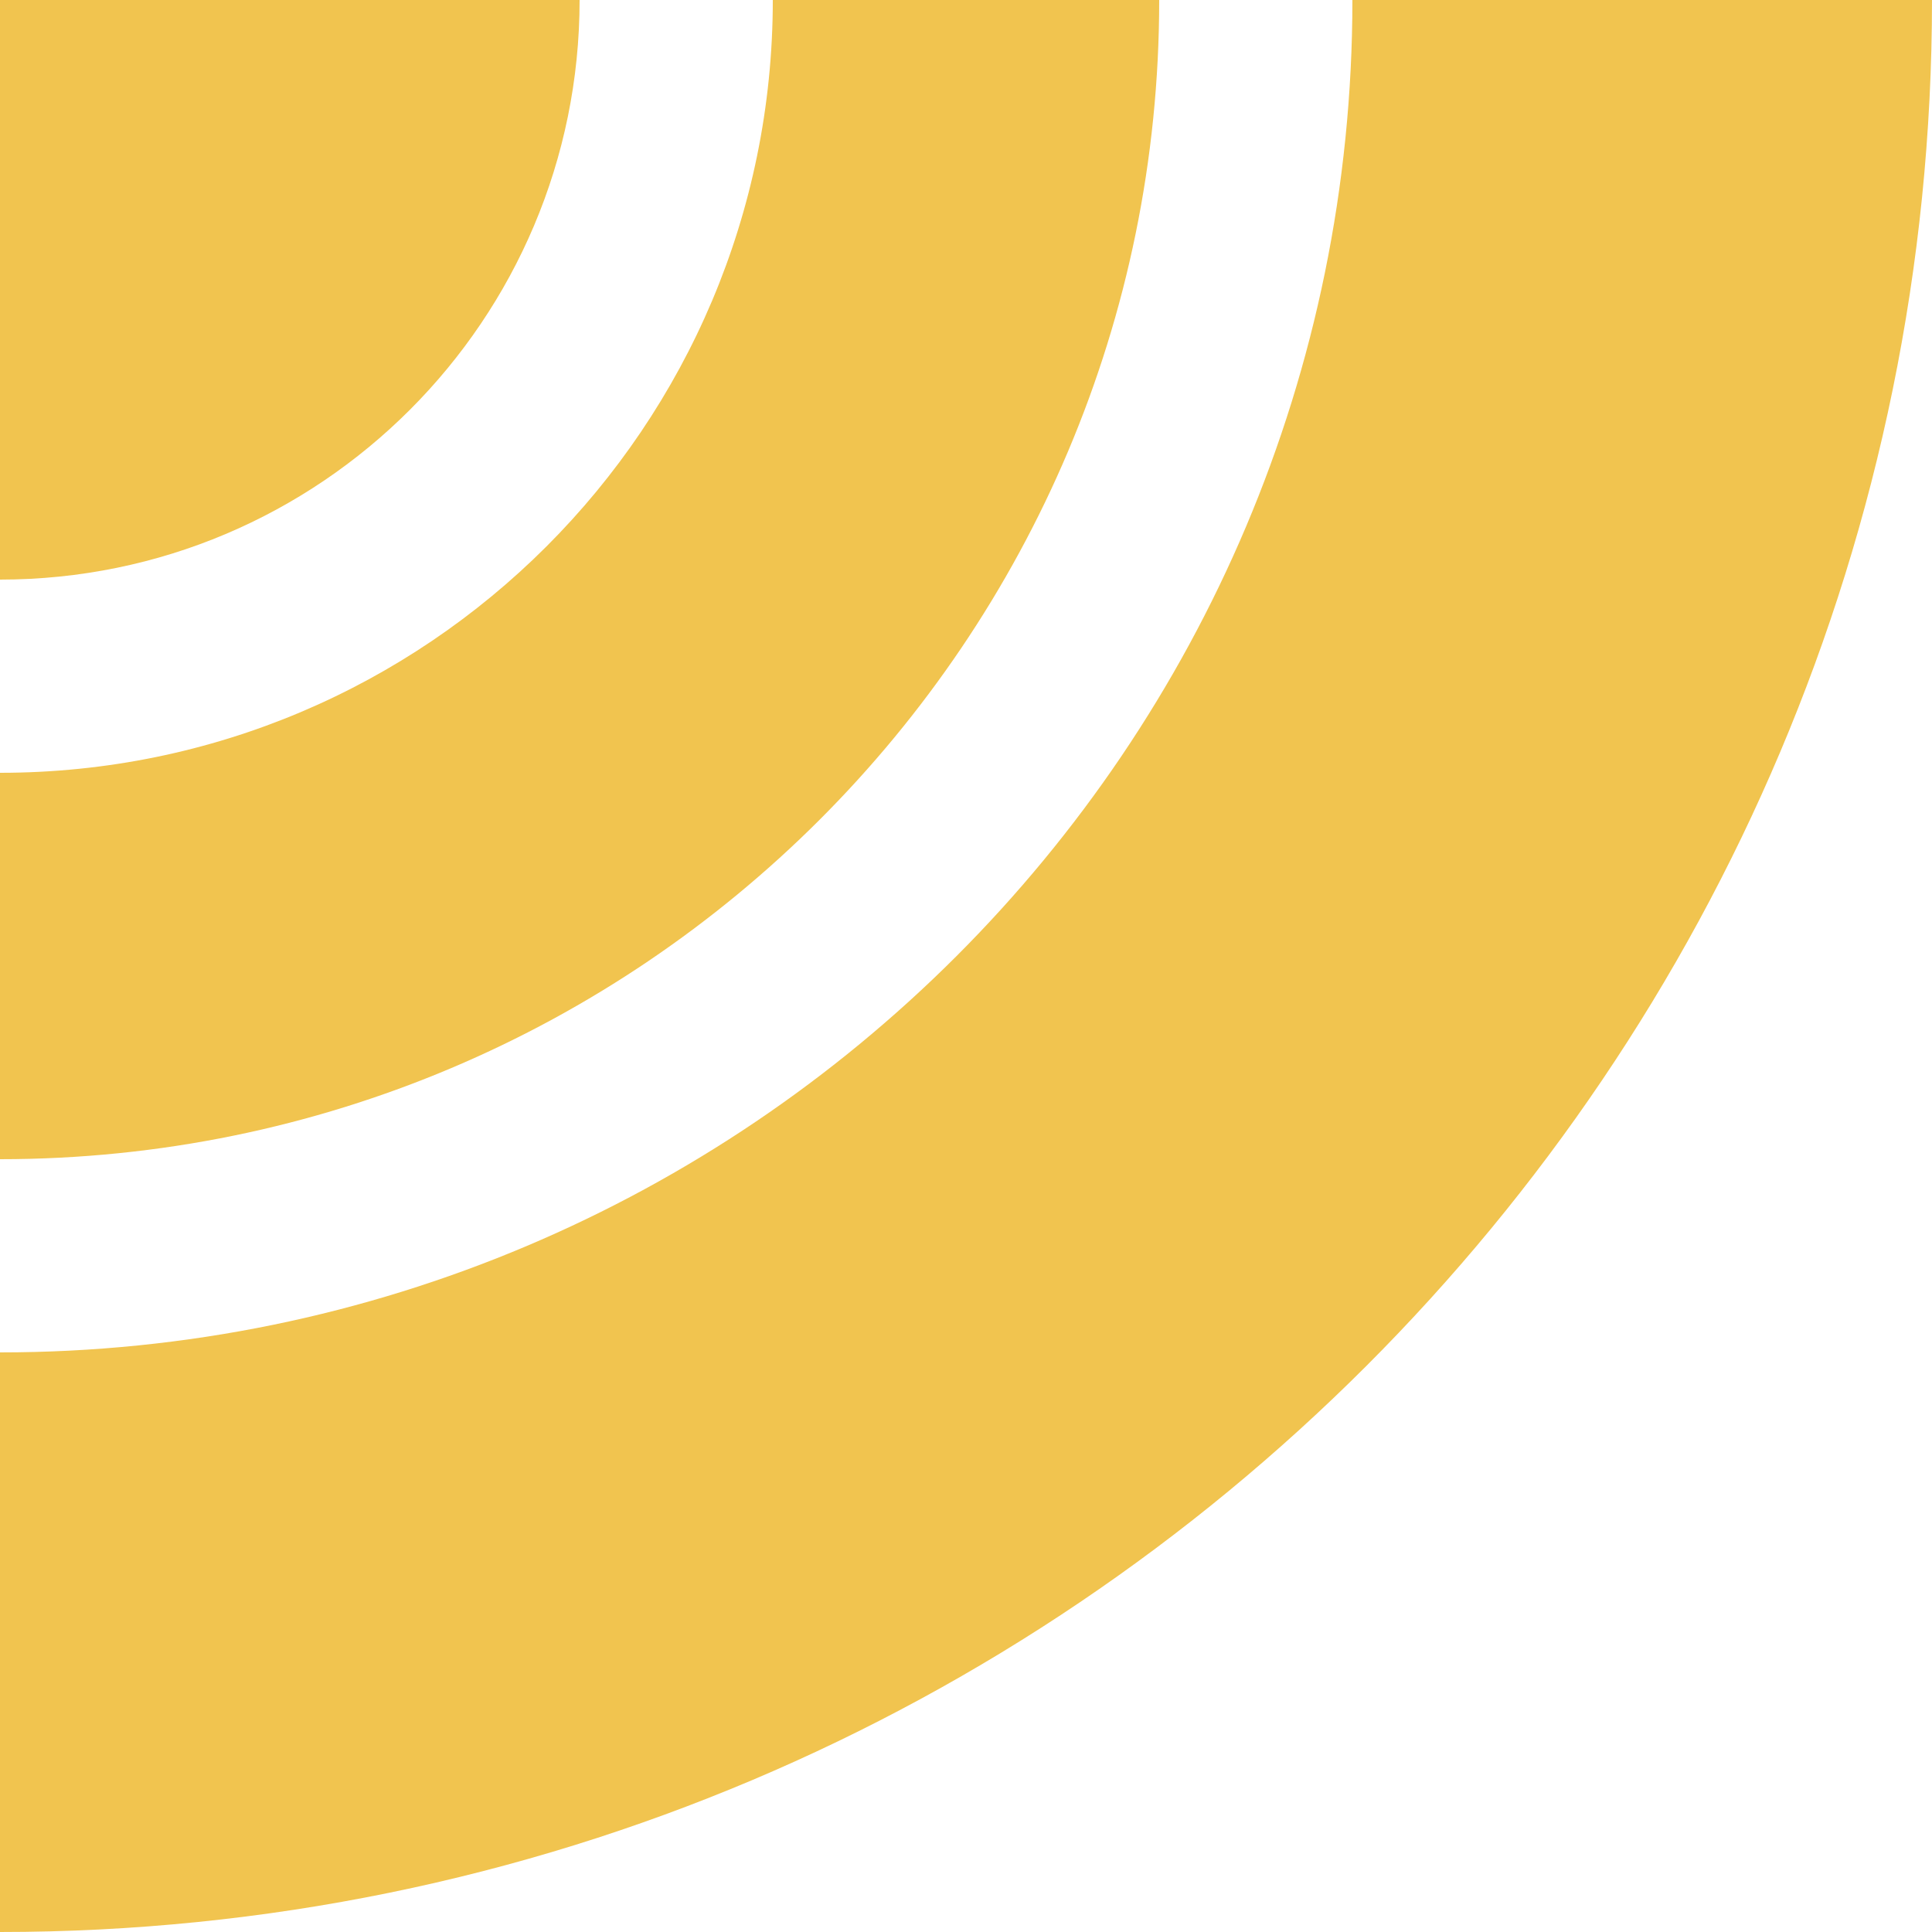
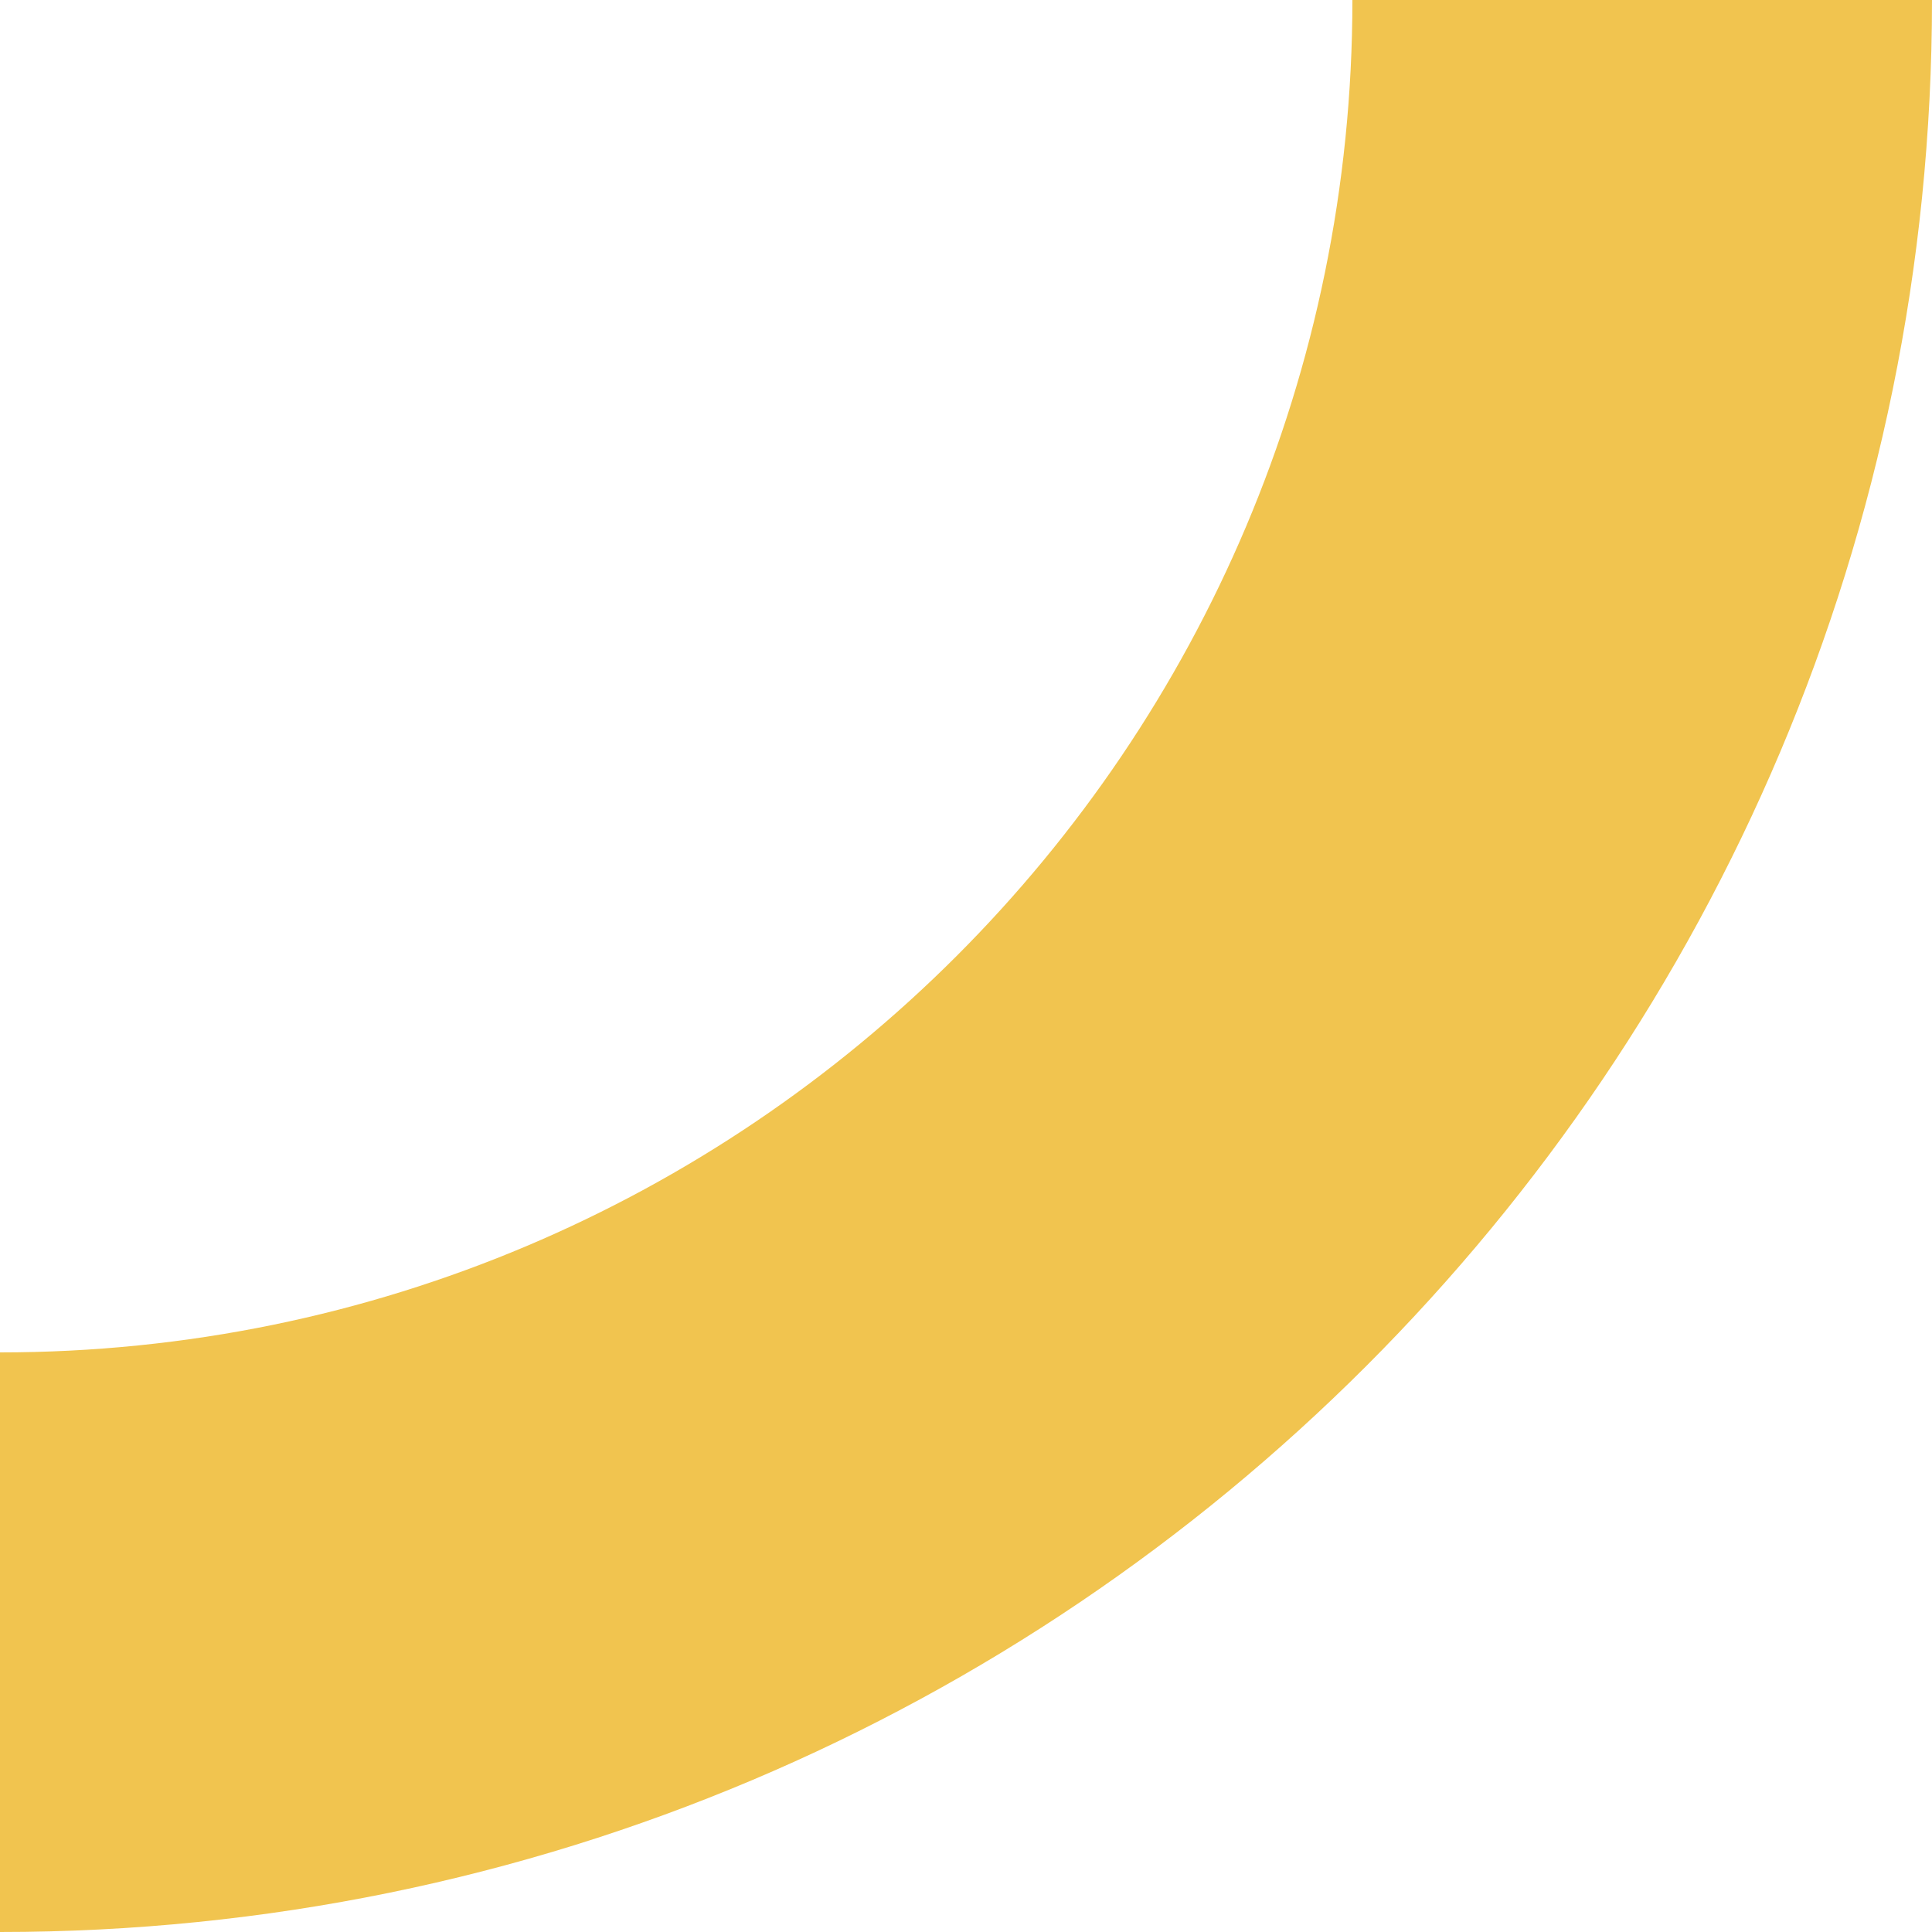
<svg xmlns="http://www.w3.org/2000/svg" id="Layer_1" viewBox="0 0 130 130">
  <defs>
    <style>.cls-1{fill:#f1c44f;}</style>
  </defs>
  <path class="cls-1" d="m130,0h-39C91,50.26,50.26,91,0,91v39C71.8,130,130,71.8,130,0Z" />
-   <path class="cls-1" d="m78,0h-26C52,28.72,28.72,52,0,52v26C43.08,78,78,43.08,78,0Z" />
-   <path class="cls-1" d="m39,0H0v39C21.54,39,39,21.54,39,0Z" />
</svg>